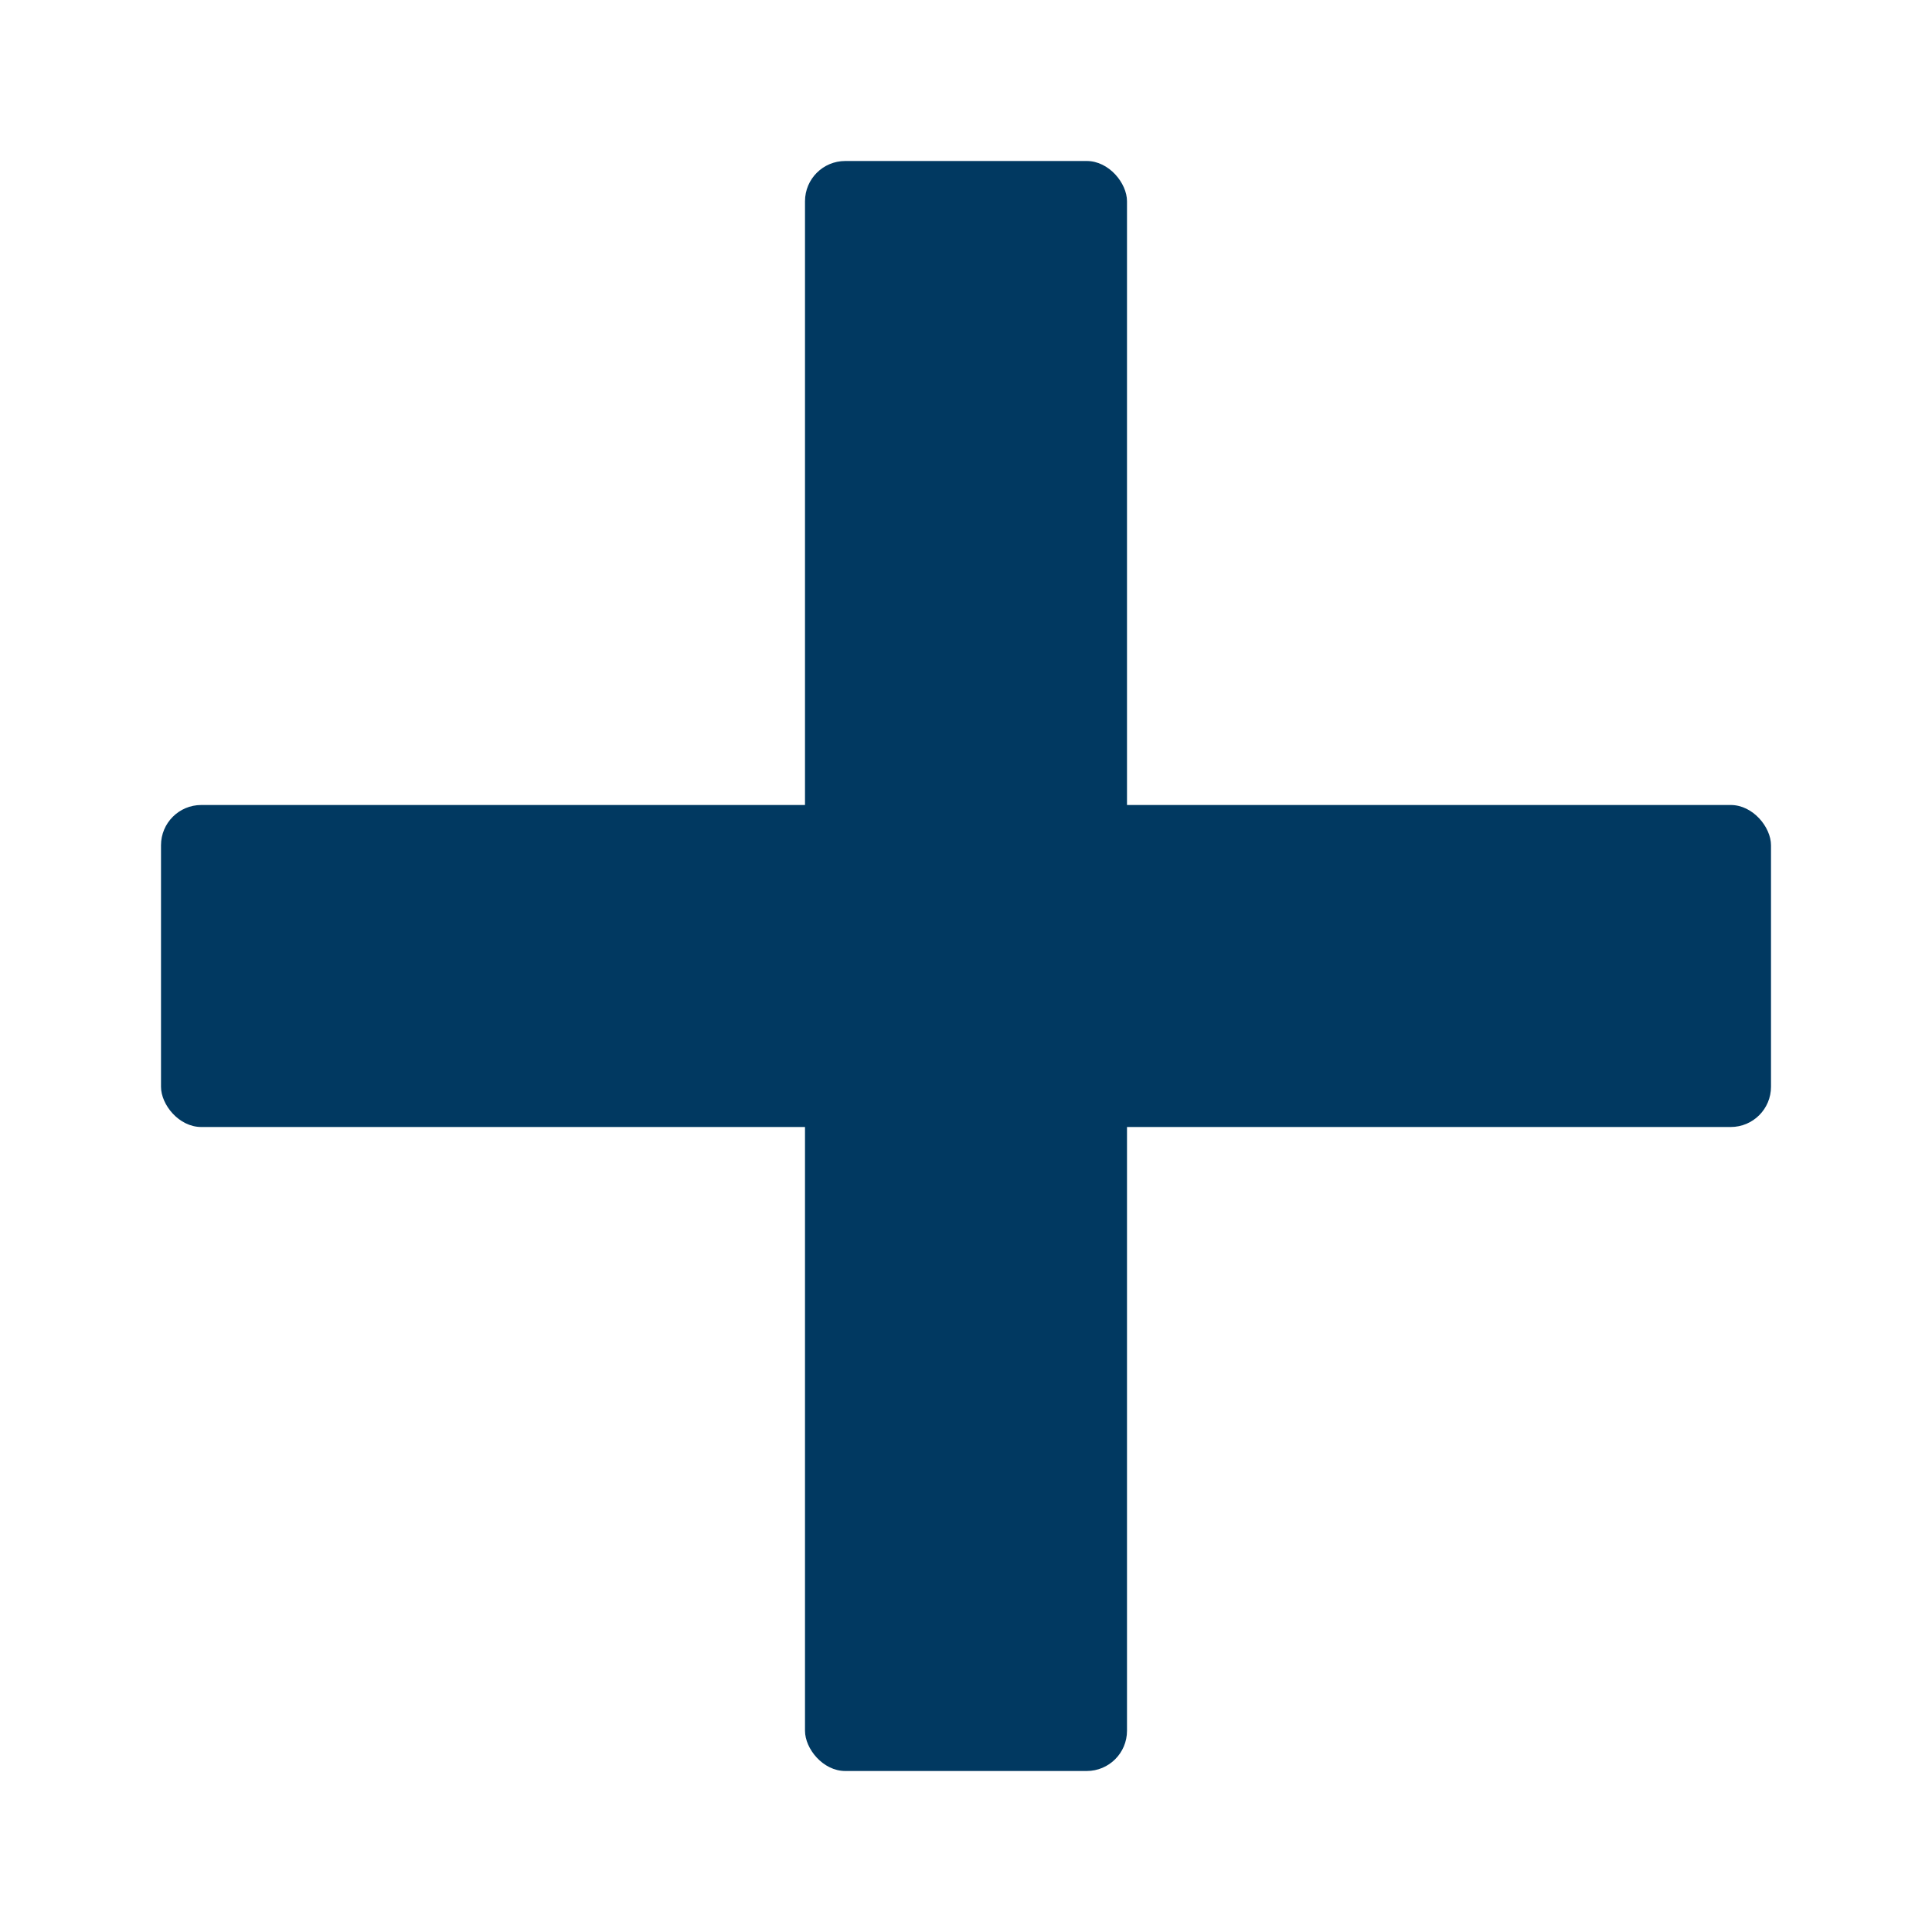
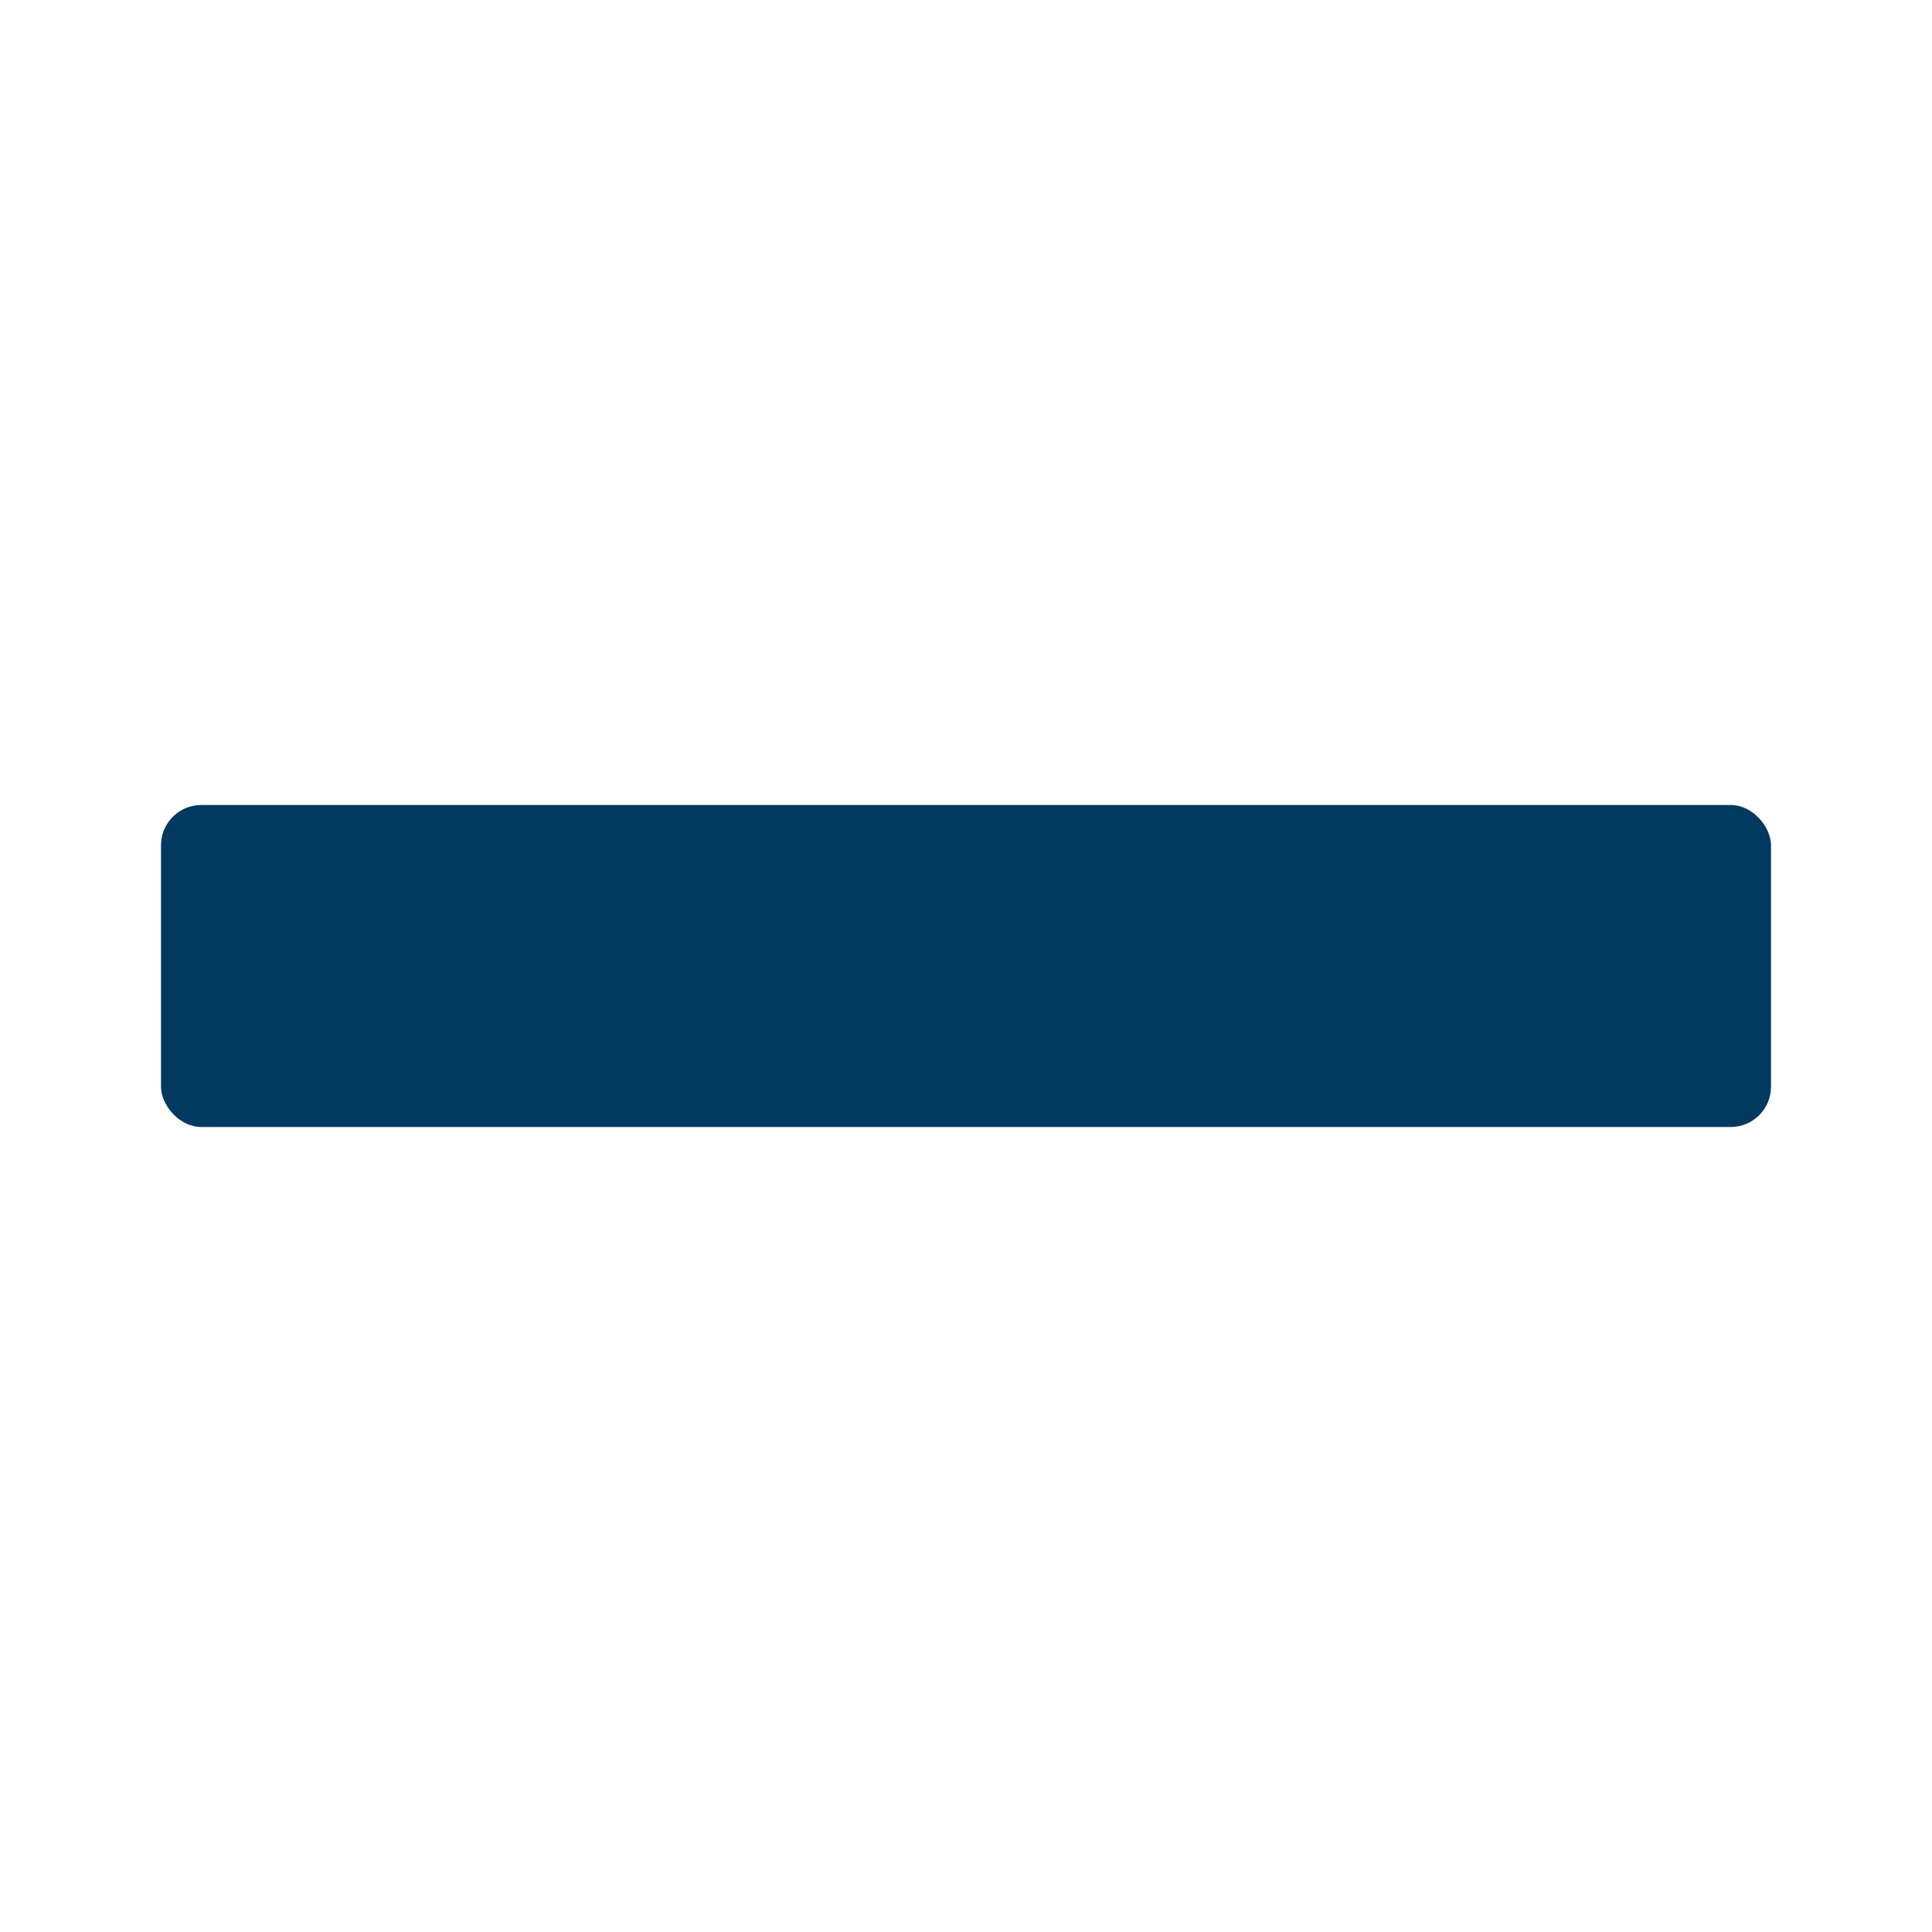
<svg xmlns="http://www.w3.org/2000/svg" viewBox="0 0 24 24" fill="none">
-   <rect x="10" y="2" width="4" height="20" fill="#013961" rx="0.5" />
  <rect x="2" y="10" width="20" height="4" fill="#013961" rx="0.5" />
</svg>